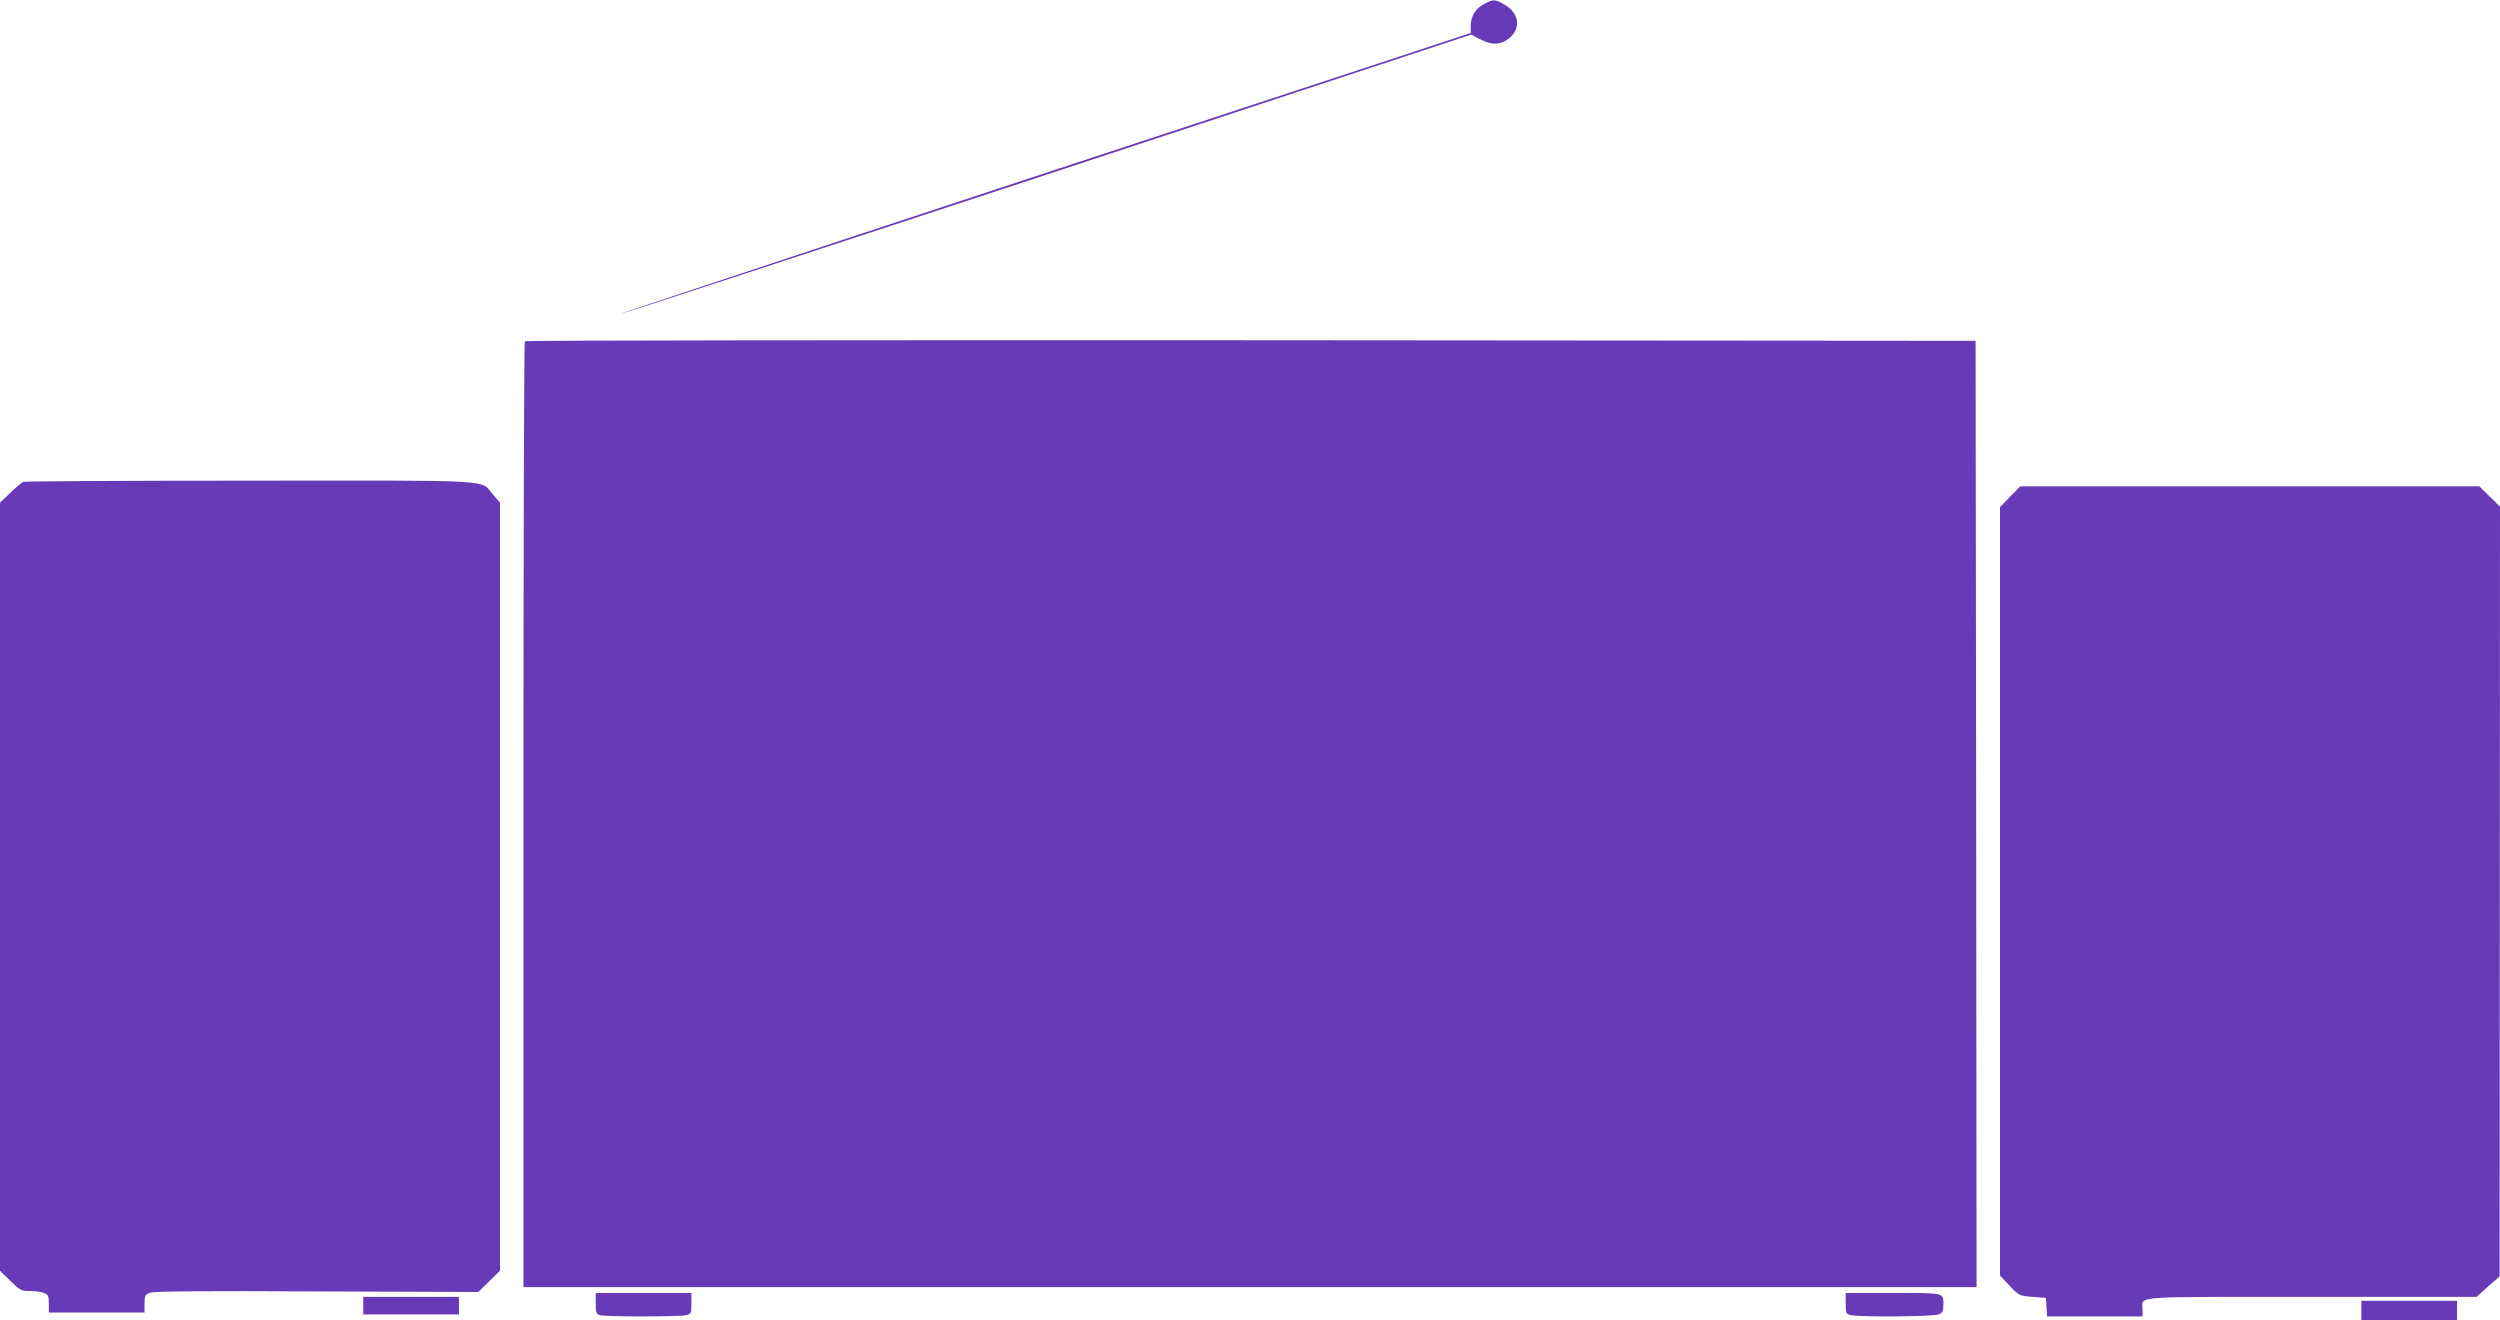
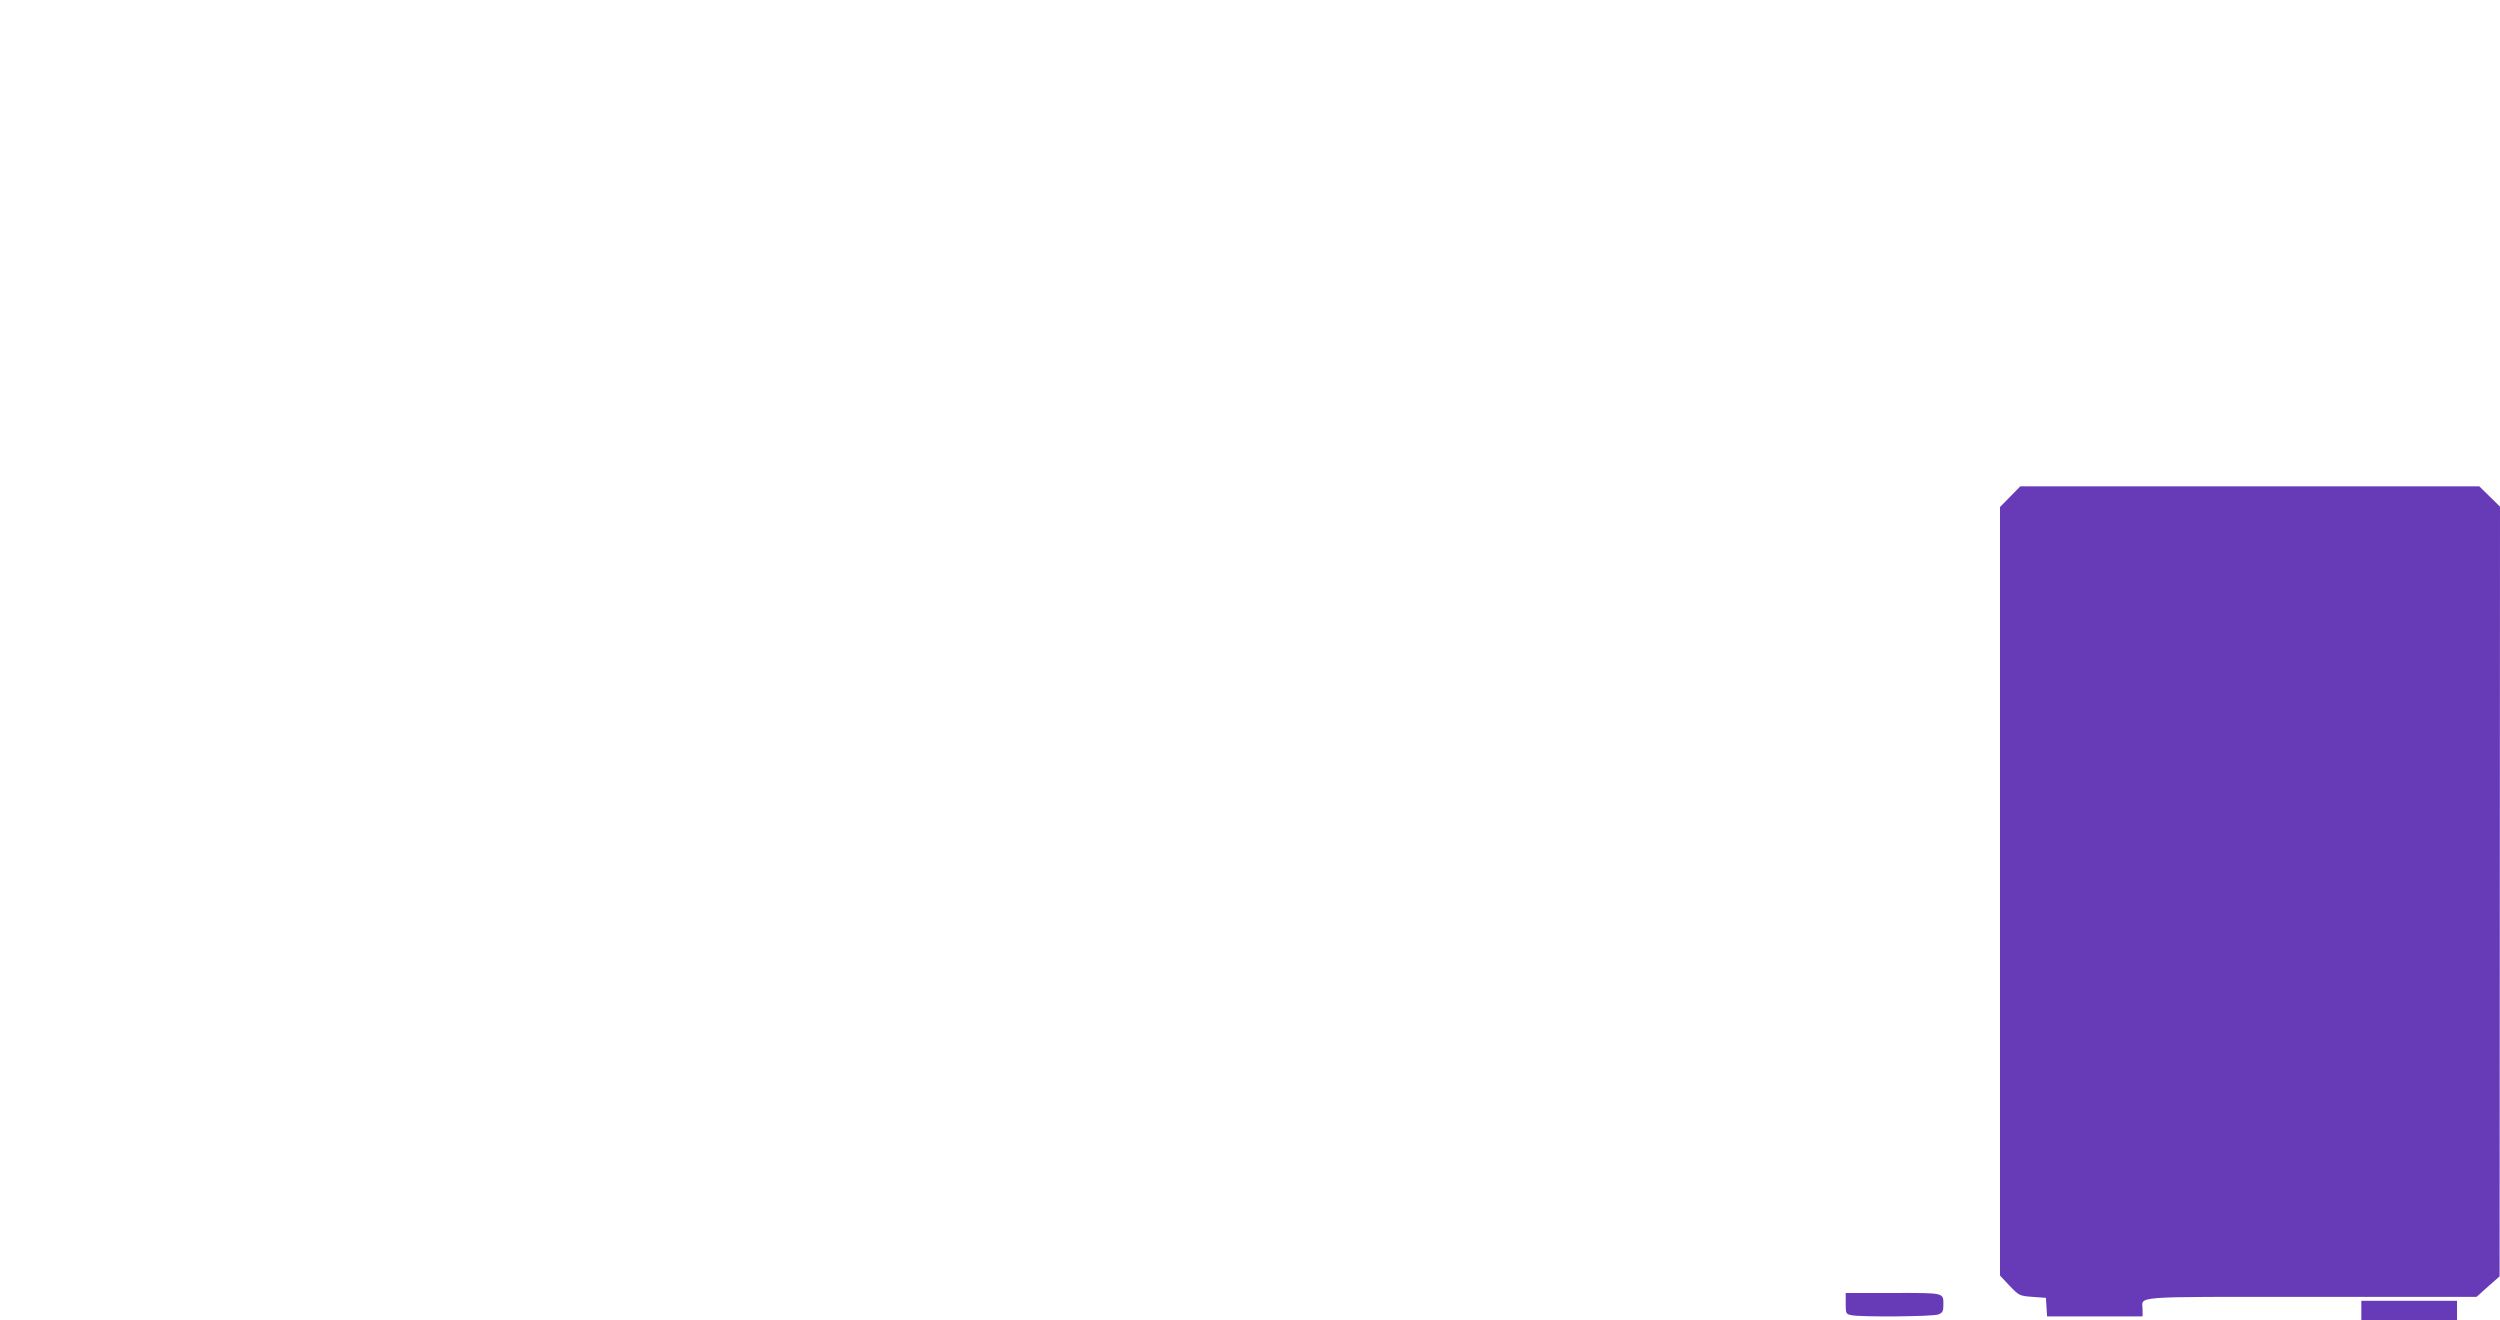
<svg xmlns="http://www.w3.org/2000/svg" version="1.0" width="1280pt" height="676pt" viewBox="0 0 1280 676" preserveAspectRatio="xMidYMid meet">
  <g transform="translate(0,676) scale(0.1,-0.1)" fill="#673ab7" stroke="none">
-     <path d="M7598 6739 c-44 -22 -68 -63 -68 -113 l0 -35 -482 -159 c-2089 -686 -3876 -1277 -3873 -1280 2 -2 984 319 2181 713 l2177 718 41 -22 c64 -34 111 -32 154 4 61 51 50 128 -23 170 -50 30 -59 30 -107 4z" />
-     <path d="M2687 5013 c-4 -3 -7 -1095 -7 -2425 l0 -2418 3720 0 3720 0 -2 2423 -3 2422 -3711 3 c-2041 1 -3714 -1 -3717 -5z" />
-     <path d="M120 4293 c-8 -3 -39 -28 -67 -56 l-53 -51 0 -1966 0 -1966 53 -52 c48 -48 56 -52 99 -52 26 0 58 -4 72 -10 23 -8 26 -15 26 -55 l0 -45 245 0 245 0 0 45 c0 40 3 47 27 56 20 8 283 10 855 7 l827 -3 56 55 55 54 0 1966 0 1966 -36 42 c-66 78 37 72 -1241 71 -631 0 -1155 -3 -1163 -6z" />
    <path d="M10292 4217 l-52 -53 0 -1968 0 -1967 49 -52 c49 -51 51 -52 118 -57 l68 -5 3 -47 3 -48 245 0 244 0 0 34 c0 72 -80 66 861 66 l849 0 59 53 59 52 1 1970 1 1971 -53 52 -53 52 -1175 0 -1175 0 -52 -53z" />
-     <path d="M3050 86 c0 -47 3 -54 23 -60 29 -8 396 -8 436 0 30 6 31 8 31 60 l0 54 -245 0 -245 0 0 -54z" />
    <path d="M9450 86 c0 -52 1 -54 31 -60 51 -10 415 -7 443 4 21 8 26 16 26 44 0 69 14 66 -256 66 l-244 0 0 -54z" />
-     <path d="M1860 75 l0 -45 245 0 245 0 0 45 0 45 -245 0 -245 0 0 -45z" />
+     <path d="M1860 75 z" />
    <path d="M12090 50 l0 -50 245 0 245 0 0 50 0 50 -245 0 -245 0 0 -50z" />
  </g>
</svg>